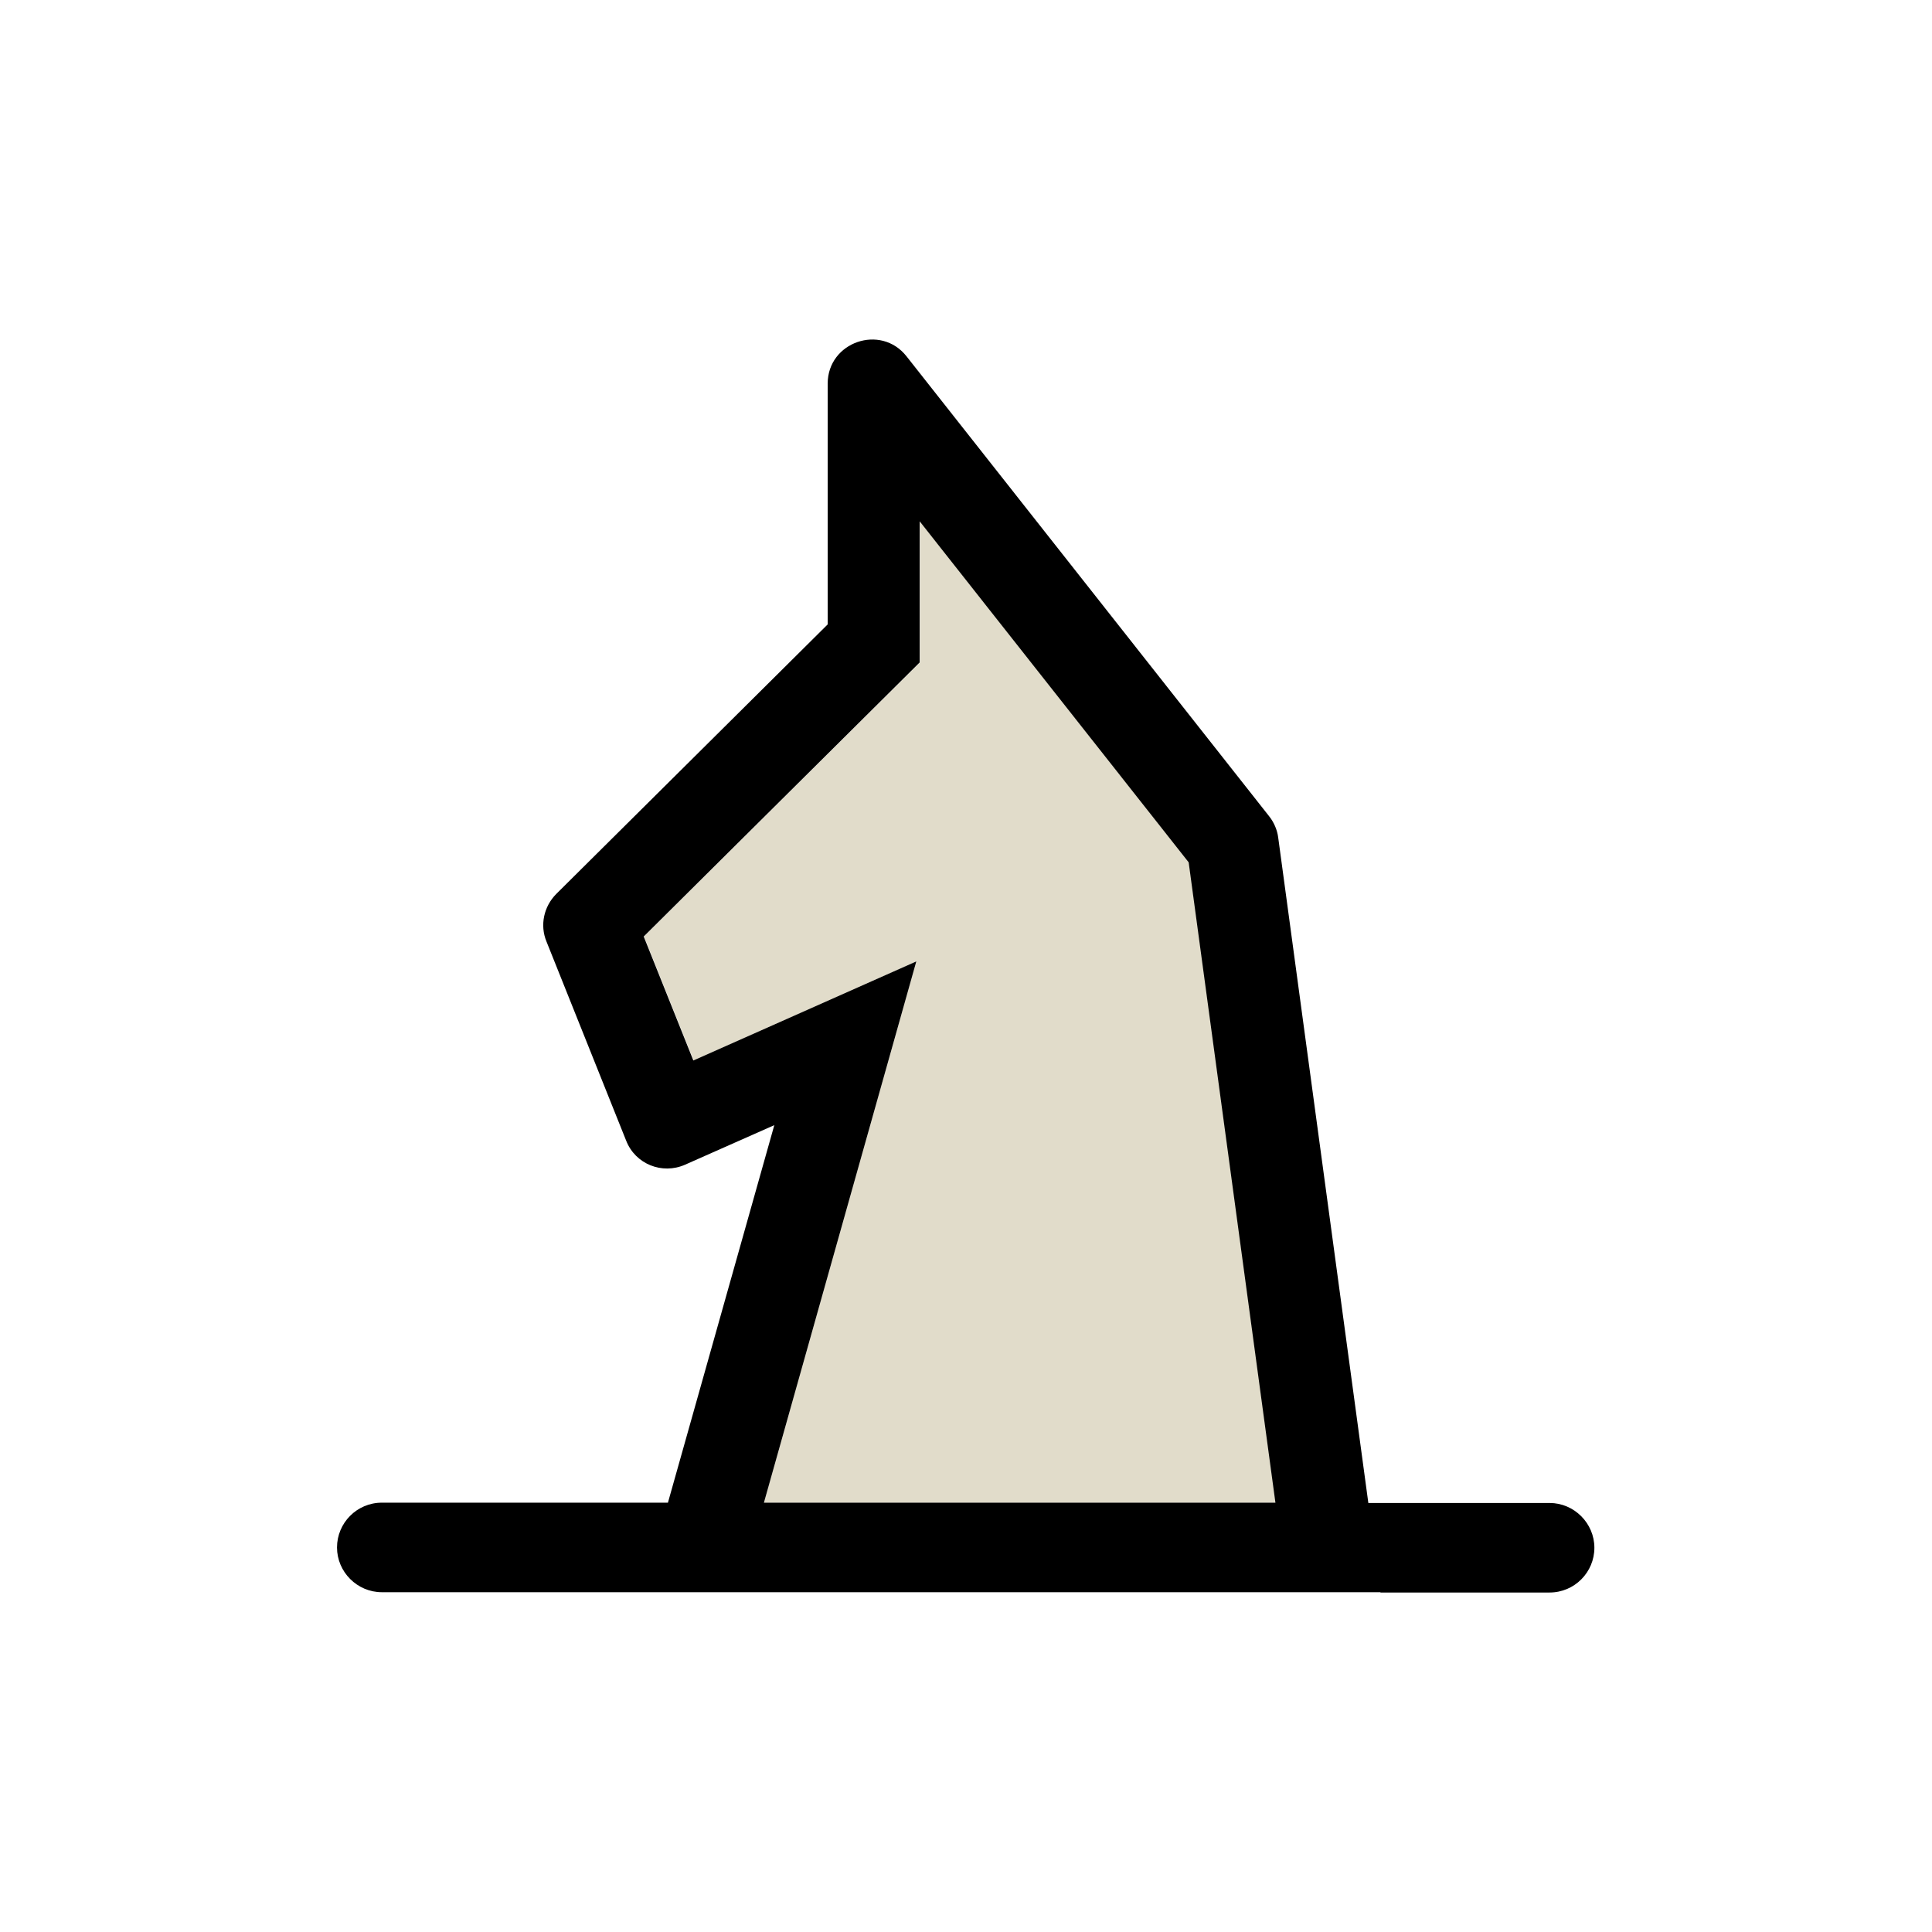
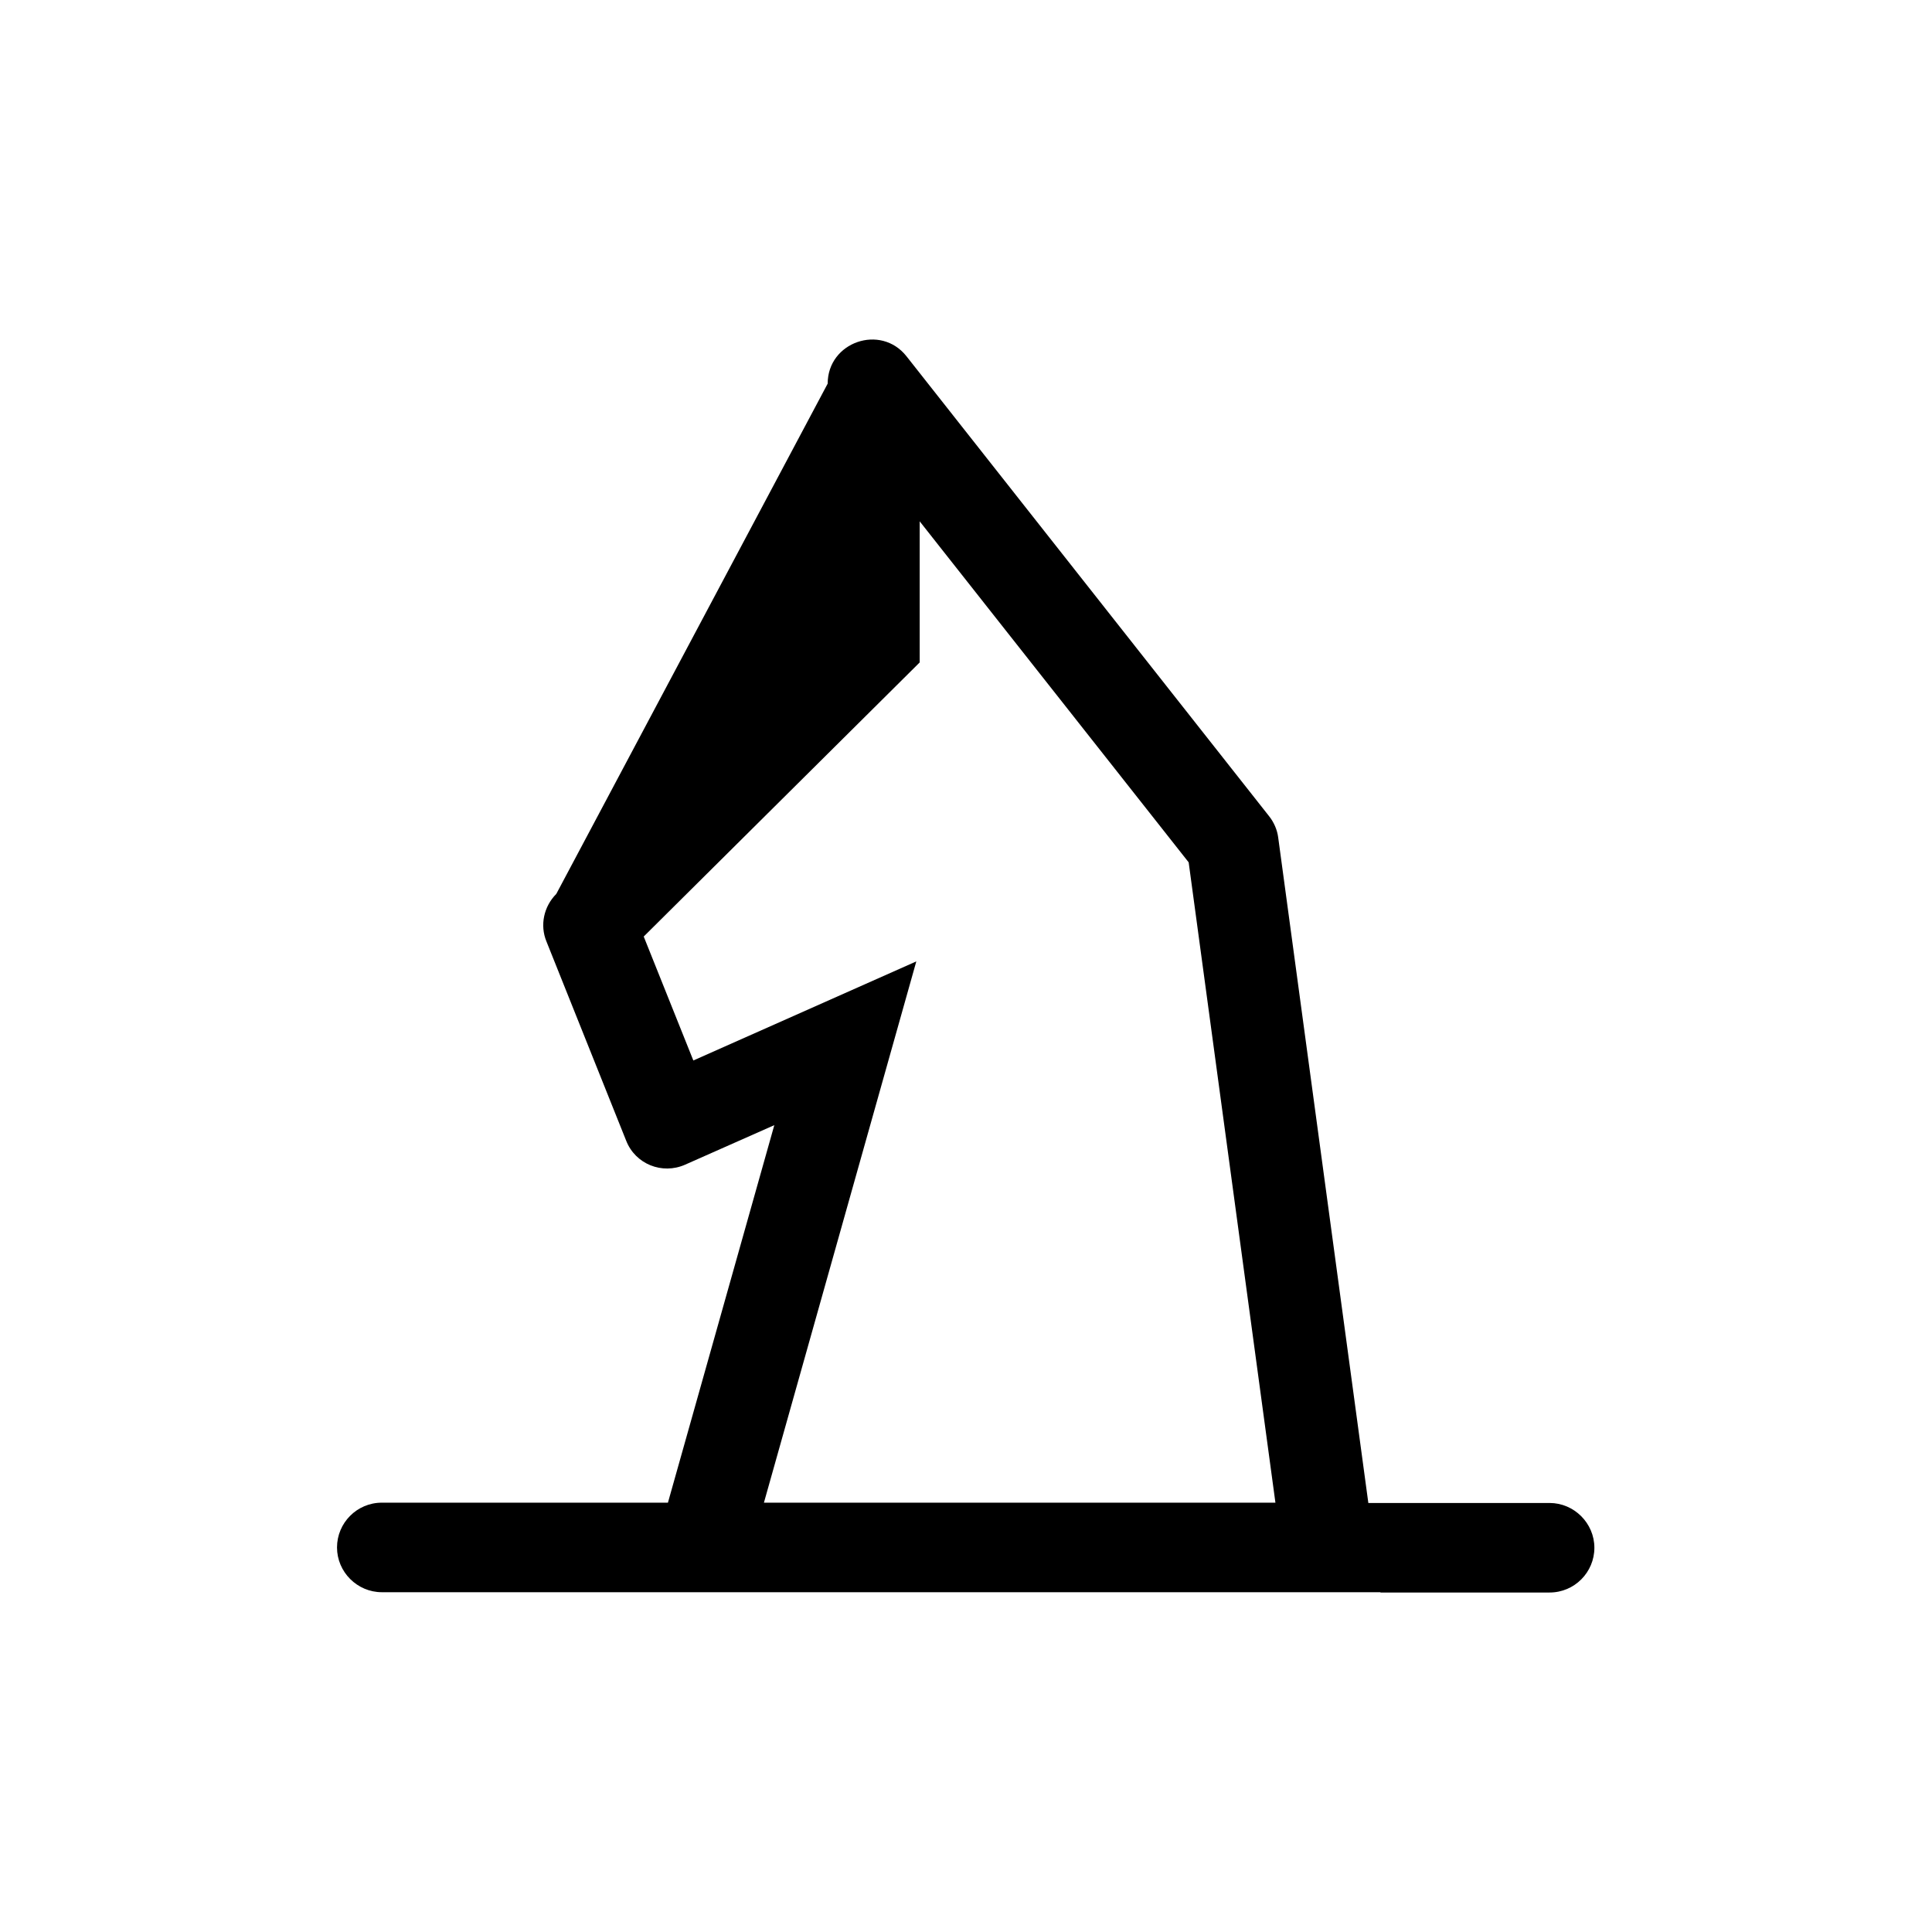
<svg xmlns="http://www.w3.org/2000/svg" width="32" height="32" viewBox="0 0 32 32" fill="none">
-   <path d="M15.177 15.924L12.653 24.889H21.13L19.693 14.283L15.238 8.635V10.972L10.667 15.512L11.489 17.564L15.177 15.924Z" fill="#E1DCCA" />
-   <path d="M22.867 26.377H25.666C26.078 26.377 26.408 26.042 26.408 25.636C26.408 25.229 26.072 24.894 25.666 24.894H22.664L21.171 13.872C21.155 13.745 21.1 13.618 21.018 13.516L15.015 5.902C14.588 5.359 13.709 5.664 13.709 6.354V10.342L9.214 14.806C9.006 15.015 8.94 15.325 9.051 15.594L10.372 18.895C10.524 19.281 10.966 19.459 11.347 19.291L12.825 18.636L11.063 24.889H6.324C5.912 24.889 5.582 25.224 5.582 25.631C5.582 26.037 5.917 26.372 6.324 26.372H22.862L22.867 26.377ZM12.653 24.889L15.177 15.924L11.484 17.565L10.662 15.512L15.233 10.972V8.635L19.688 14.283L21.125 24.889H12.648H12.653Z" fill="black" />
+   <path d="M22.867 26.377H25.666C26.078 26.377 26.408 26.042 26.408 25.636C26.408 25.229 26.072 24.894 25.666 24.894H22.664L21.171 13.872C21.155 13.745 21.1 13.618 21.018 13.516L15.015 5.902C14.588 5.359 13.709 5.664 13.709 6.354L9.214 14.806C9.006 15.015 8.94 15.325 9.051 15.594L10.372 18.895C10.524 19.281 10.966 19.459 11.347 19.291L12.825 18.636L11.063 24.889H6.324C5.912 24.889 5.582 25.224 5.582 25.631C5.582 26.037 5.917 26.372 6.324 26.372H22.862L22.867 26.377ZM12.653 24.889L15.177 15.924L11.484 17.565L10.662 15.512L15.233 10.972V8.635L19.688 14.283L21.125 24.889H12.648H12.653Z" fill="black" />
</svg>